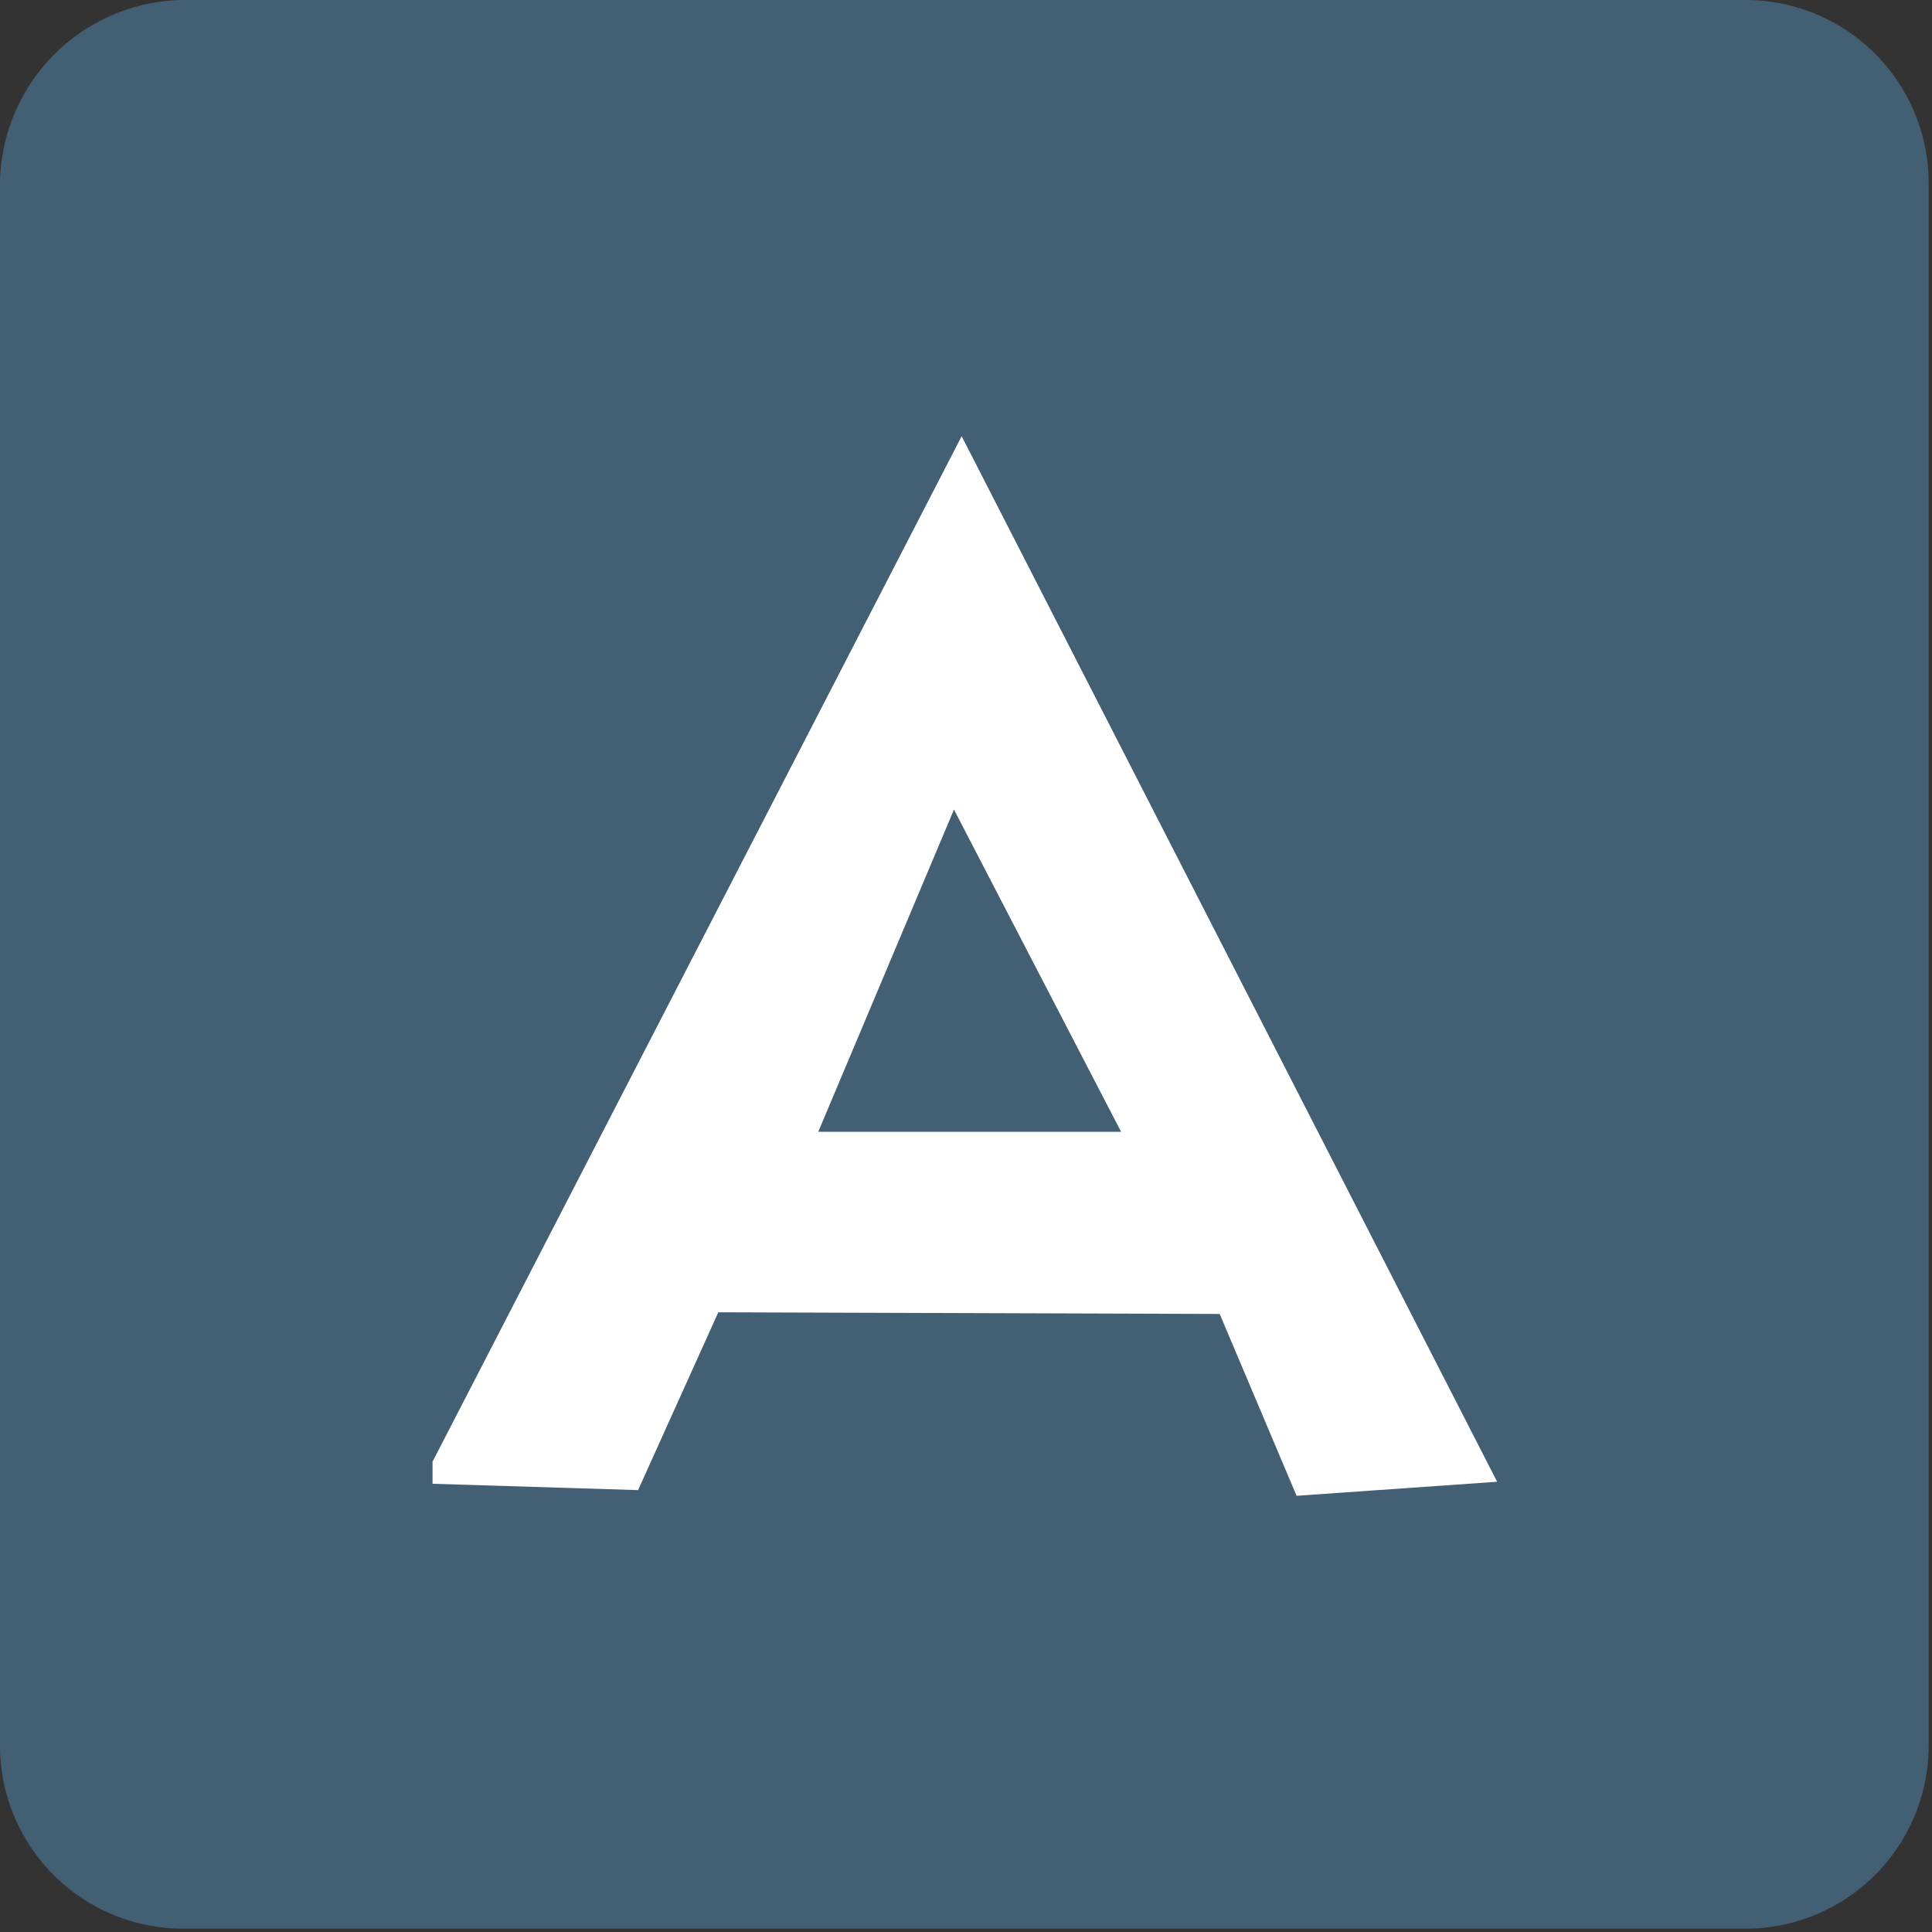
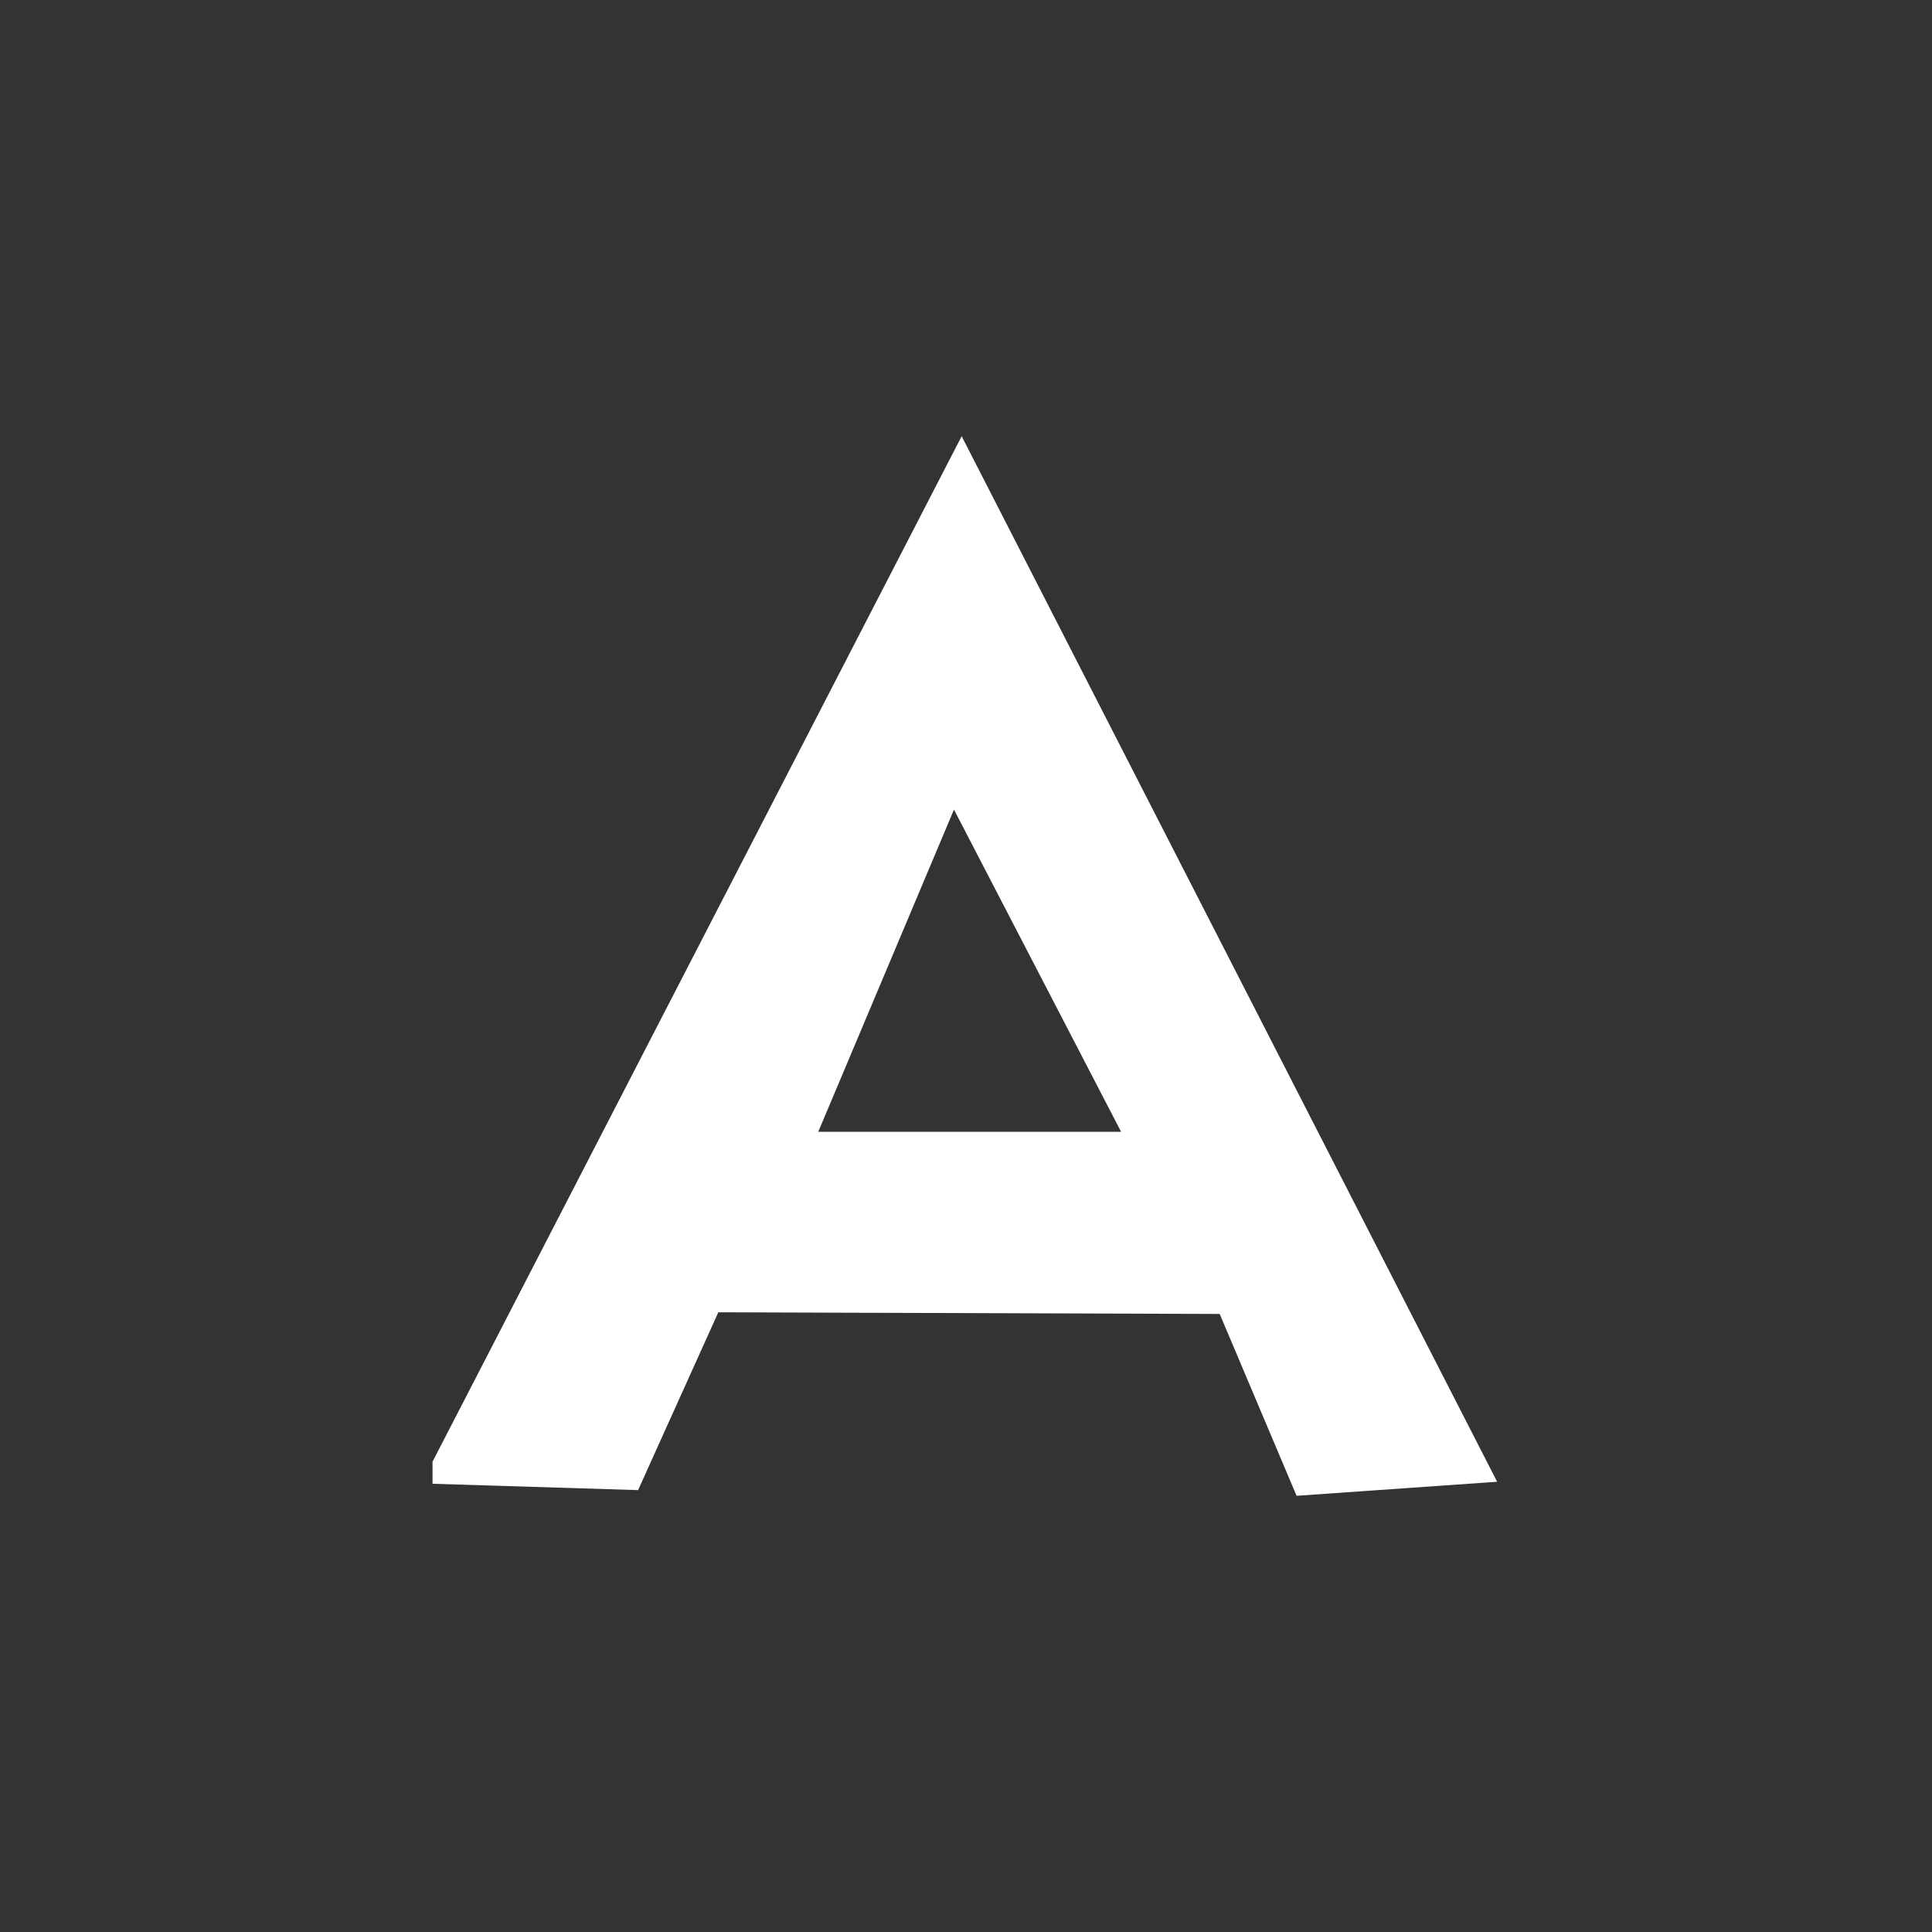
<svg xmlns="http://www.w3.org/2000/svg" id="Layer_1" data-name="Layer 1" viewBox="0 0 57.8 57.8">
  <rect x="0" y="0" width="57.8" height="57.8" fill="#333333" stroke="none" />
  <defs>
    <style>.cls-1{fill:#435f74;}.cls-2{fill:#fff;fill-rule:evenodd;}</style>
  </defs>
-   <path class="cls-1" d="M5.5,0H52.2a5.48,5.48,0,0,1,5.5,5.46V52.2a5.48,5.48,0,0,1-5.46,5.5H5.5A5.48,5.48,0,0,1,0,52.24V5.5A5.55,5.55,0,0,1,5.5,0Z" />
  <path class="cls-2" d="M33.54,33.86l-5-9.64-4.06,9.64Zm-20.6,9.87v.66l6.15.19,2.4-5.32,15,.05,2.3,5.44,6-.42L28.77,13.05Z" />
</svg>